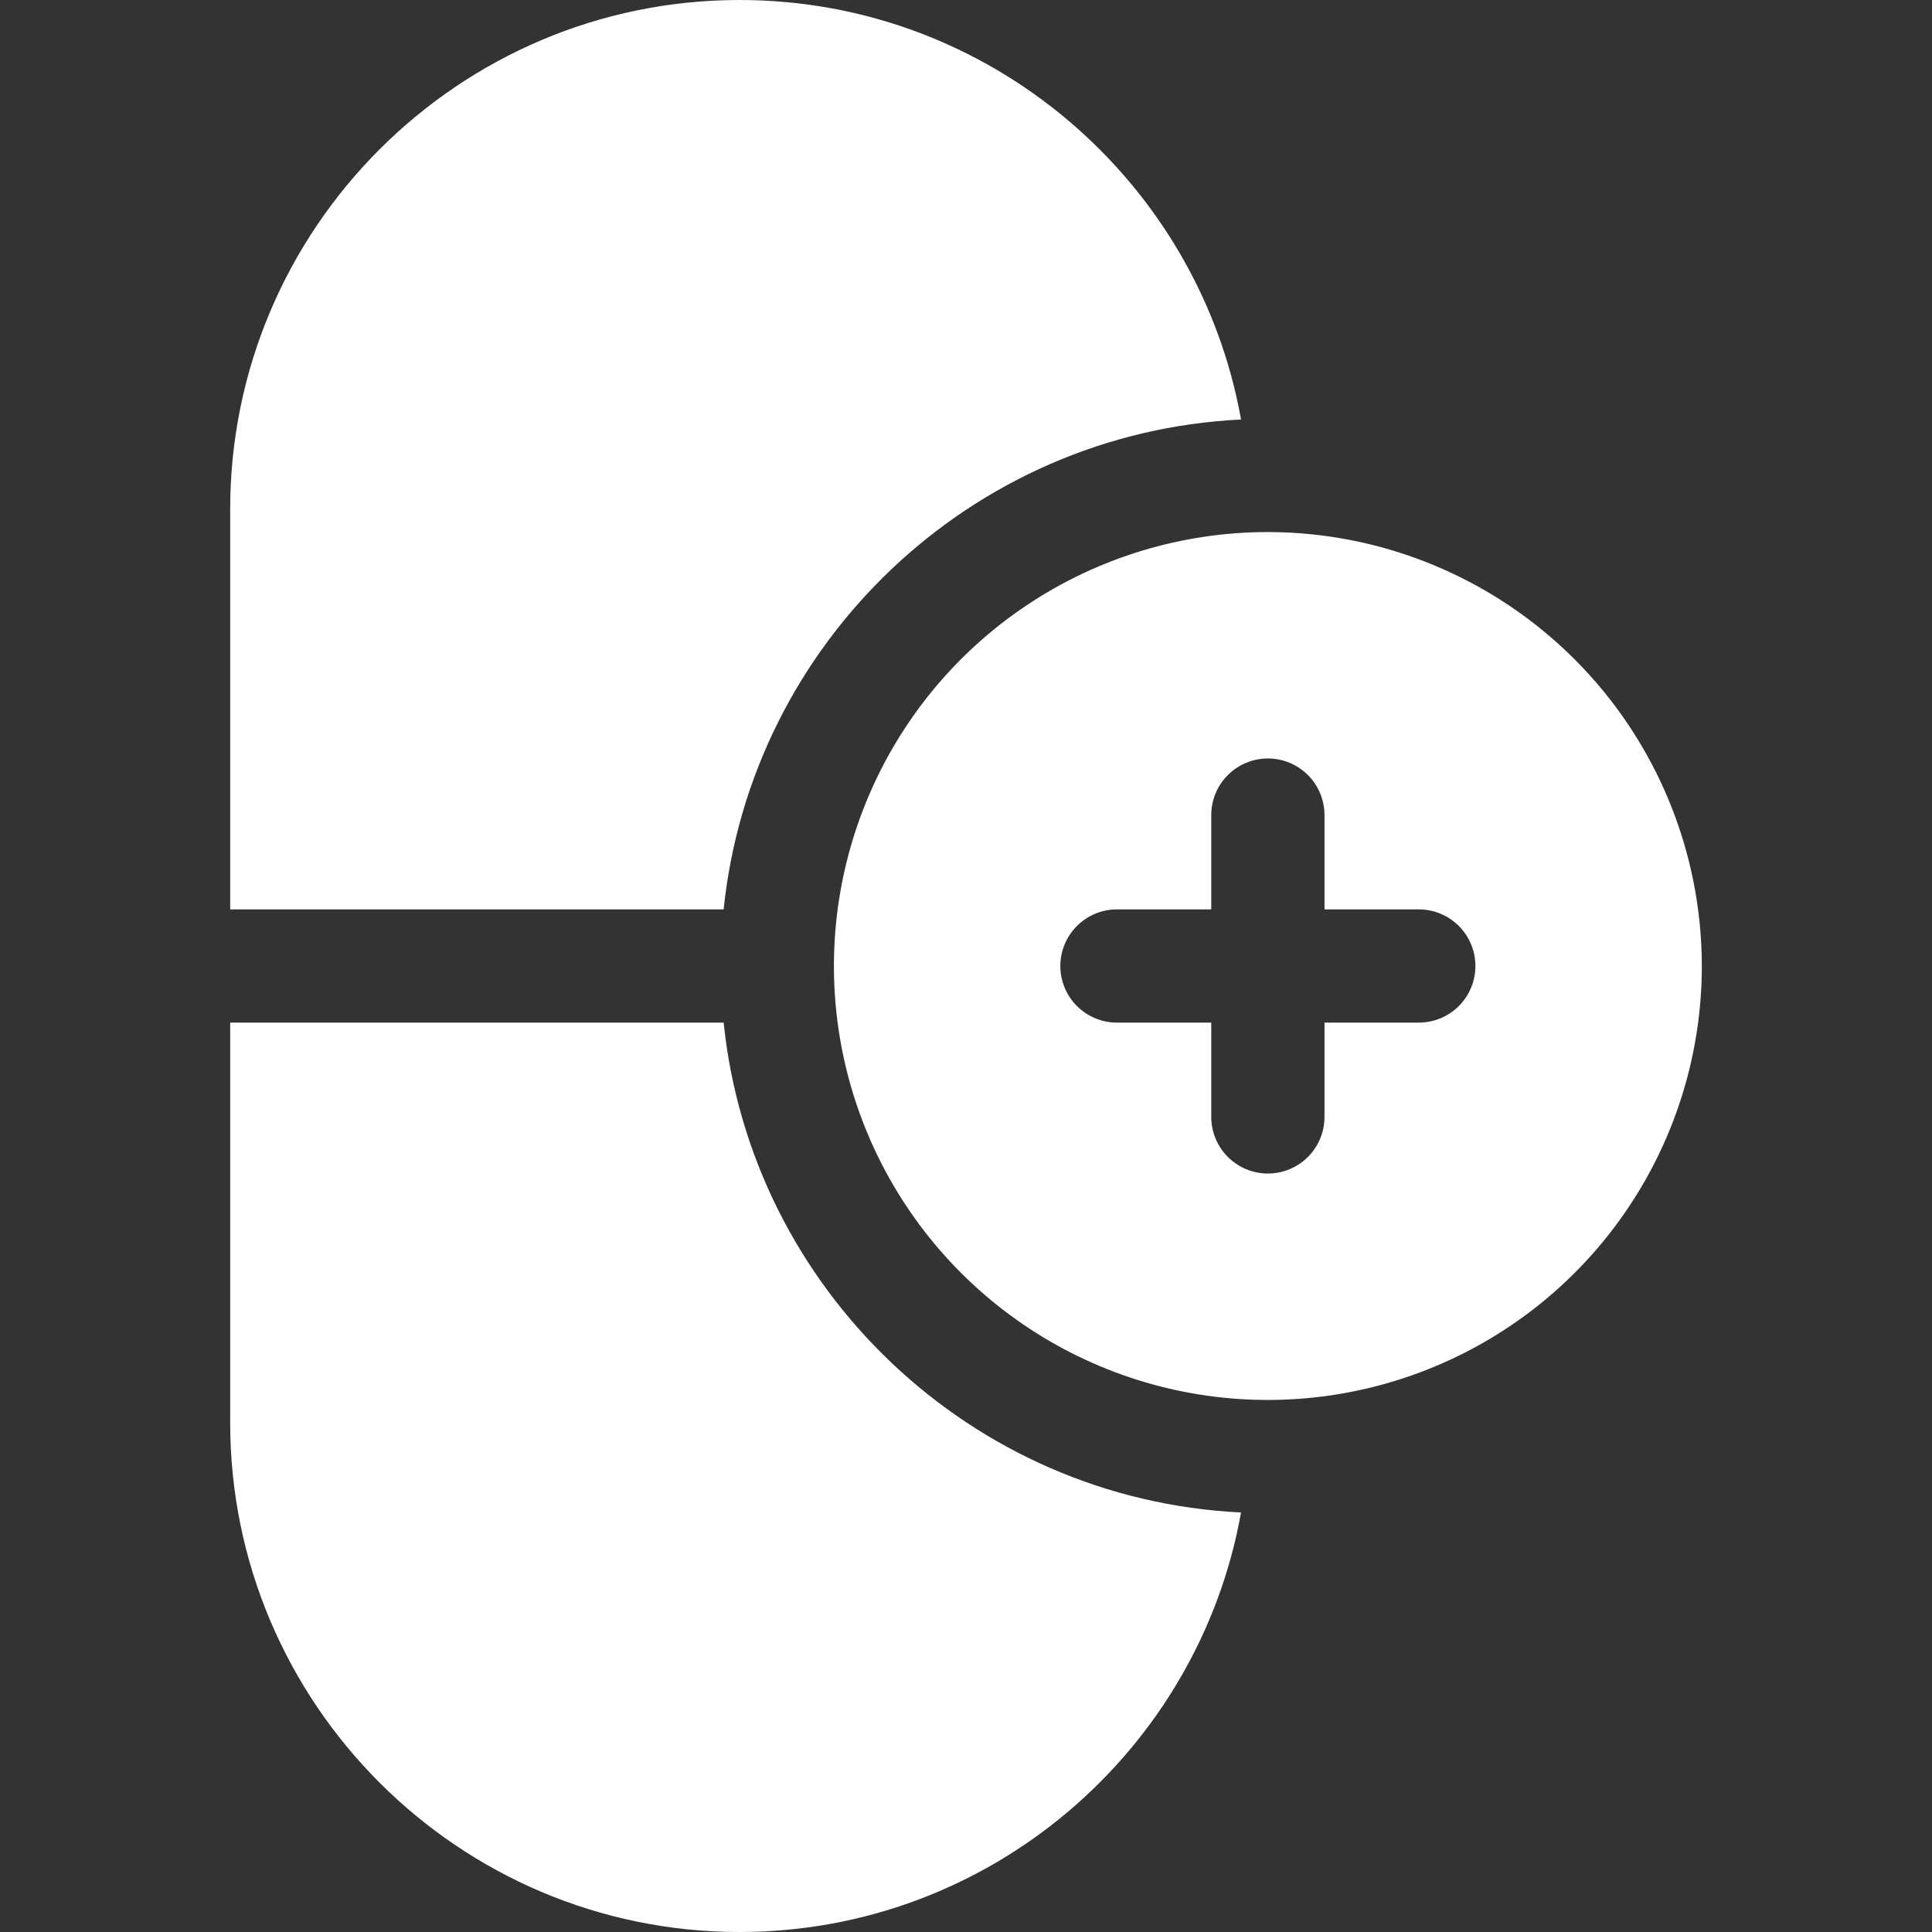
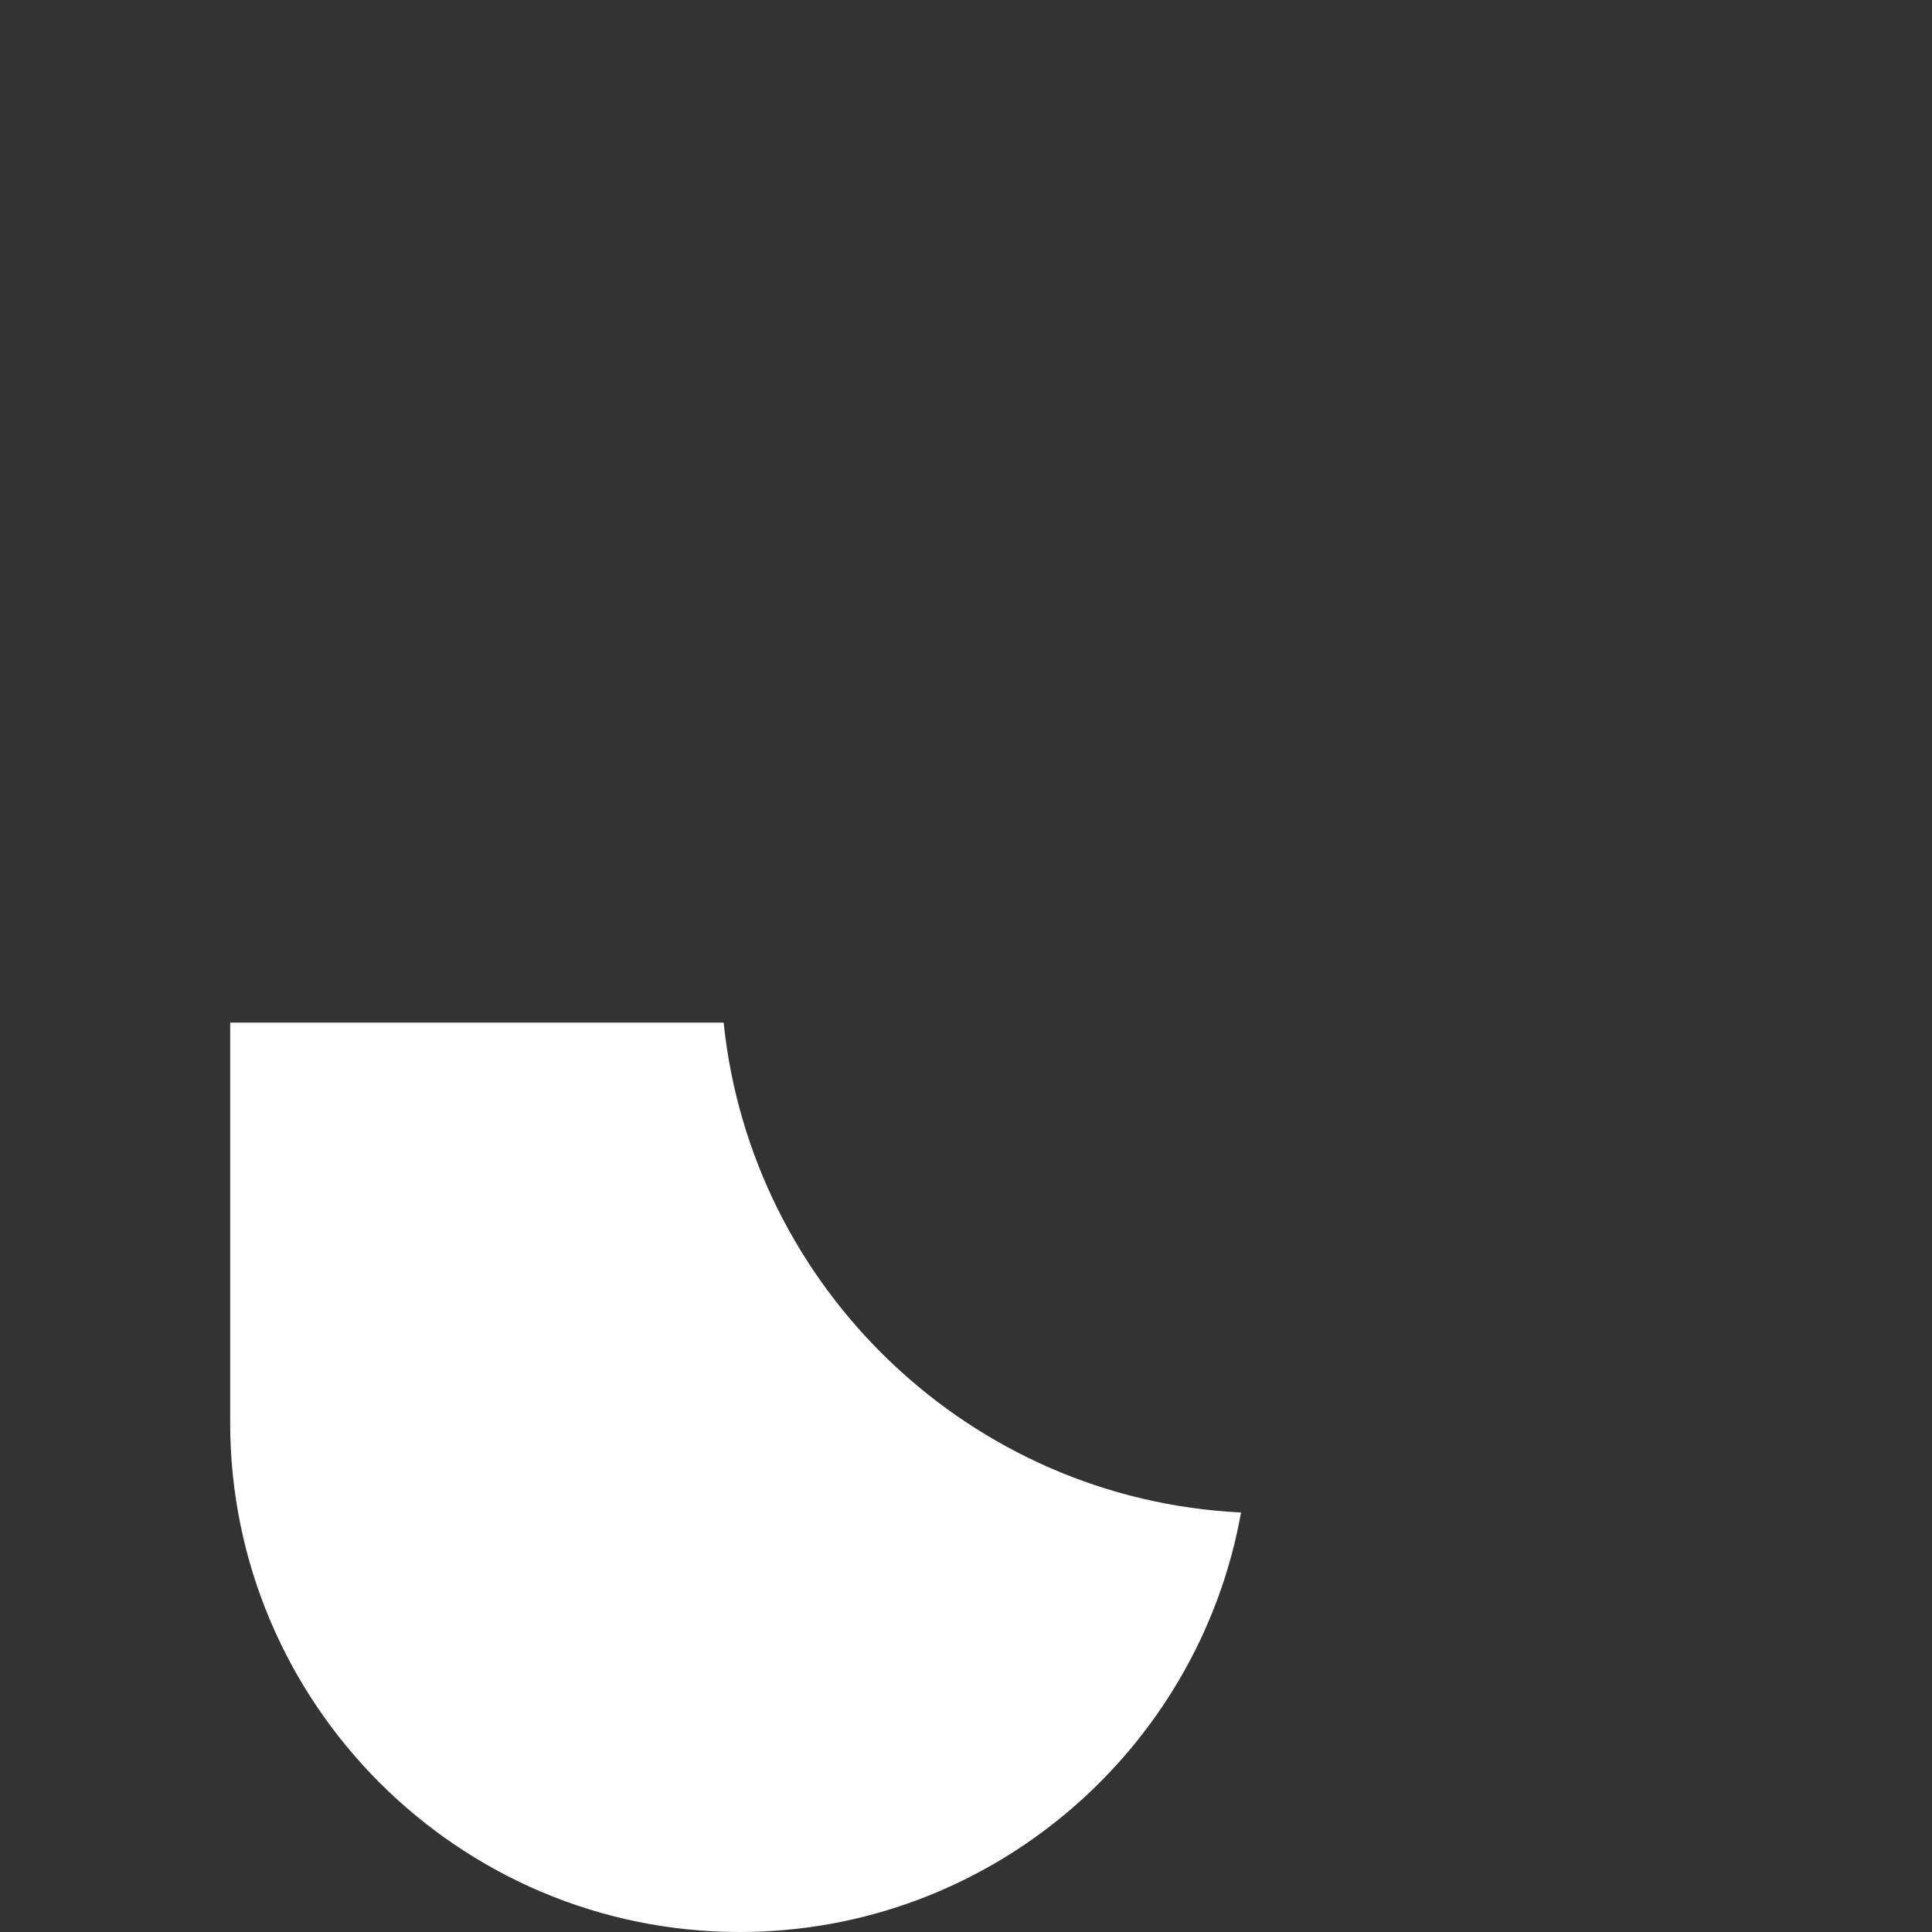
<svg xmlns="http://www.w3.org/2000/svg" width="36" height="36" viewBox="0 0 36 36" fill="none">
  <rect x="0" y="0" width="36" height="36" fill="#333333" stroke="none" />
  <path d="M13.484 19.055H4.289V26.508C4.289 31.742 8.547 36 13.781 36C18.444 36 22.332 32.621 23.125 28.183C18.087 27.939 13.996 24.02 13.484 19.055Z" fill="white" />
-   <path d="M23.125 7.817C22.332 3.379 18.444 0 13.781 0C8.547 0 4.289 4.258 4.289 9.492V16.945H13.484C13.996 11.98 18.087 8.061 23.125 7.817Z" fill="white" />
-   <path d="M23.625 9.914C22.026 9.914 20.462 10.388 19.133 11.277C17.803 12.165 16.767 13.428 16.155 14.906C15.543 16.383 15.382 18.009 15.694 19.578C16.006 21.146 16.776 22.587 17.907 23.718C19.038 24.849 20.479 25.619 22.047 25.931C23.616 26.243 25.242 26.082 26.719 25.47C28.197 24.858 29.46 23.822 30.348 22.492C31.237 21.163 31.711 19.599 31.711 18C31.709 15.856 30.856 13.801 29.34 12.285C27.824 10.769 25.769 9.916 23.625 9.914ZM26.438 19.055H24.68V20.812C24.68 21.092 24.569 21.36 24.371 21.558C24.173 21.756 23.905 21.867 23.625 21.867C23.345 21.867 23.077 21.756 22.879 21.558C22.681 21.36 22.57 21.092 22.57 20.812V19.055H20.812C20.533 19.055 20.265 18.944 20.067 18.746C19.869 18.548 19.758 18.28 19.758 18C19.758 17.72 19.869 17.452 20.067 17.254C20.265 17.056 20.533 16.945 20.812 16.945H22.57V15.188C22.57 14.908 22.681 14.639 22.879 14.442C23.077 14.244 23.345 14.133 23.625 14.133C23.905 14.133 24.173 14.244 24.371 14.442C24.569 14.639 24.68 14.908 24.68 15.188V16.945H26.438C26.717 16.945 26.985 17.056 27.183 17.254C27.381 17.452 27.492 17.72 27.492 18C27.492 18.28 27.381 18.548 27.183 18.746C26.985 18.944 26.717 19.055 26.438 19.055Z" fill="white" />
</svg>